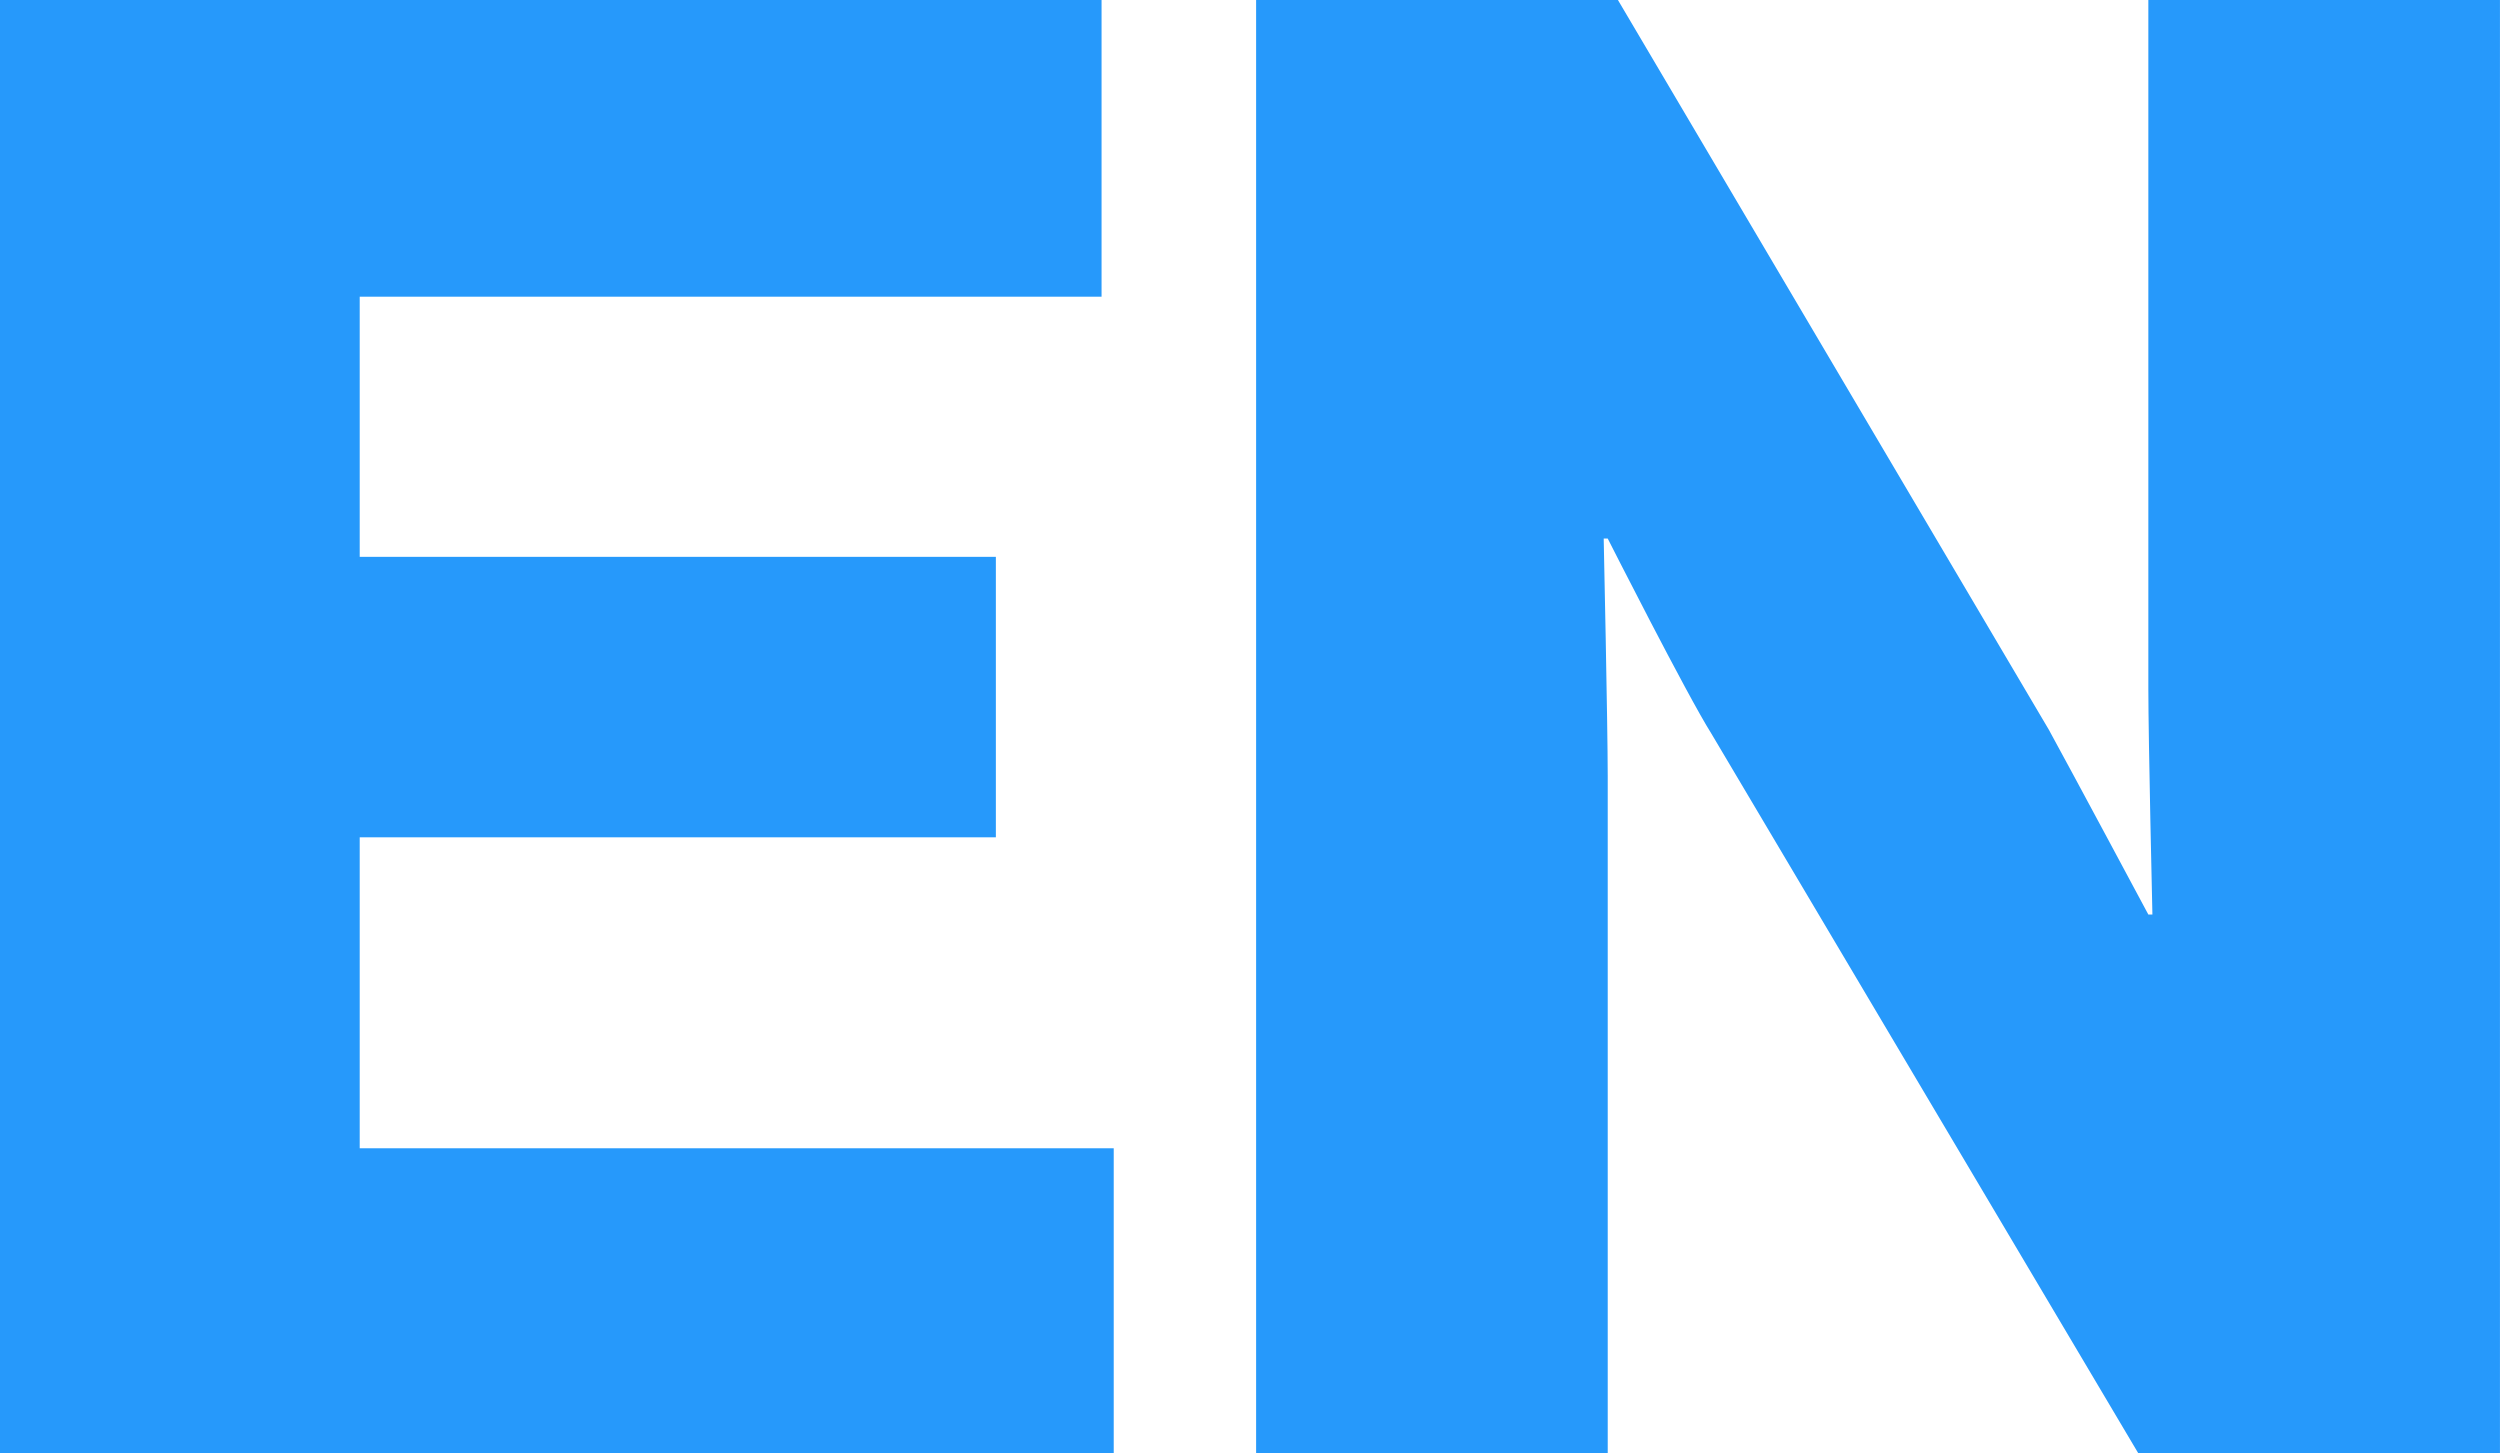
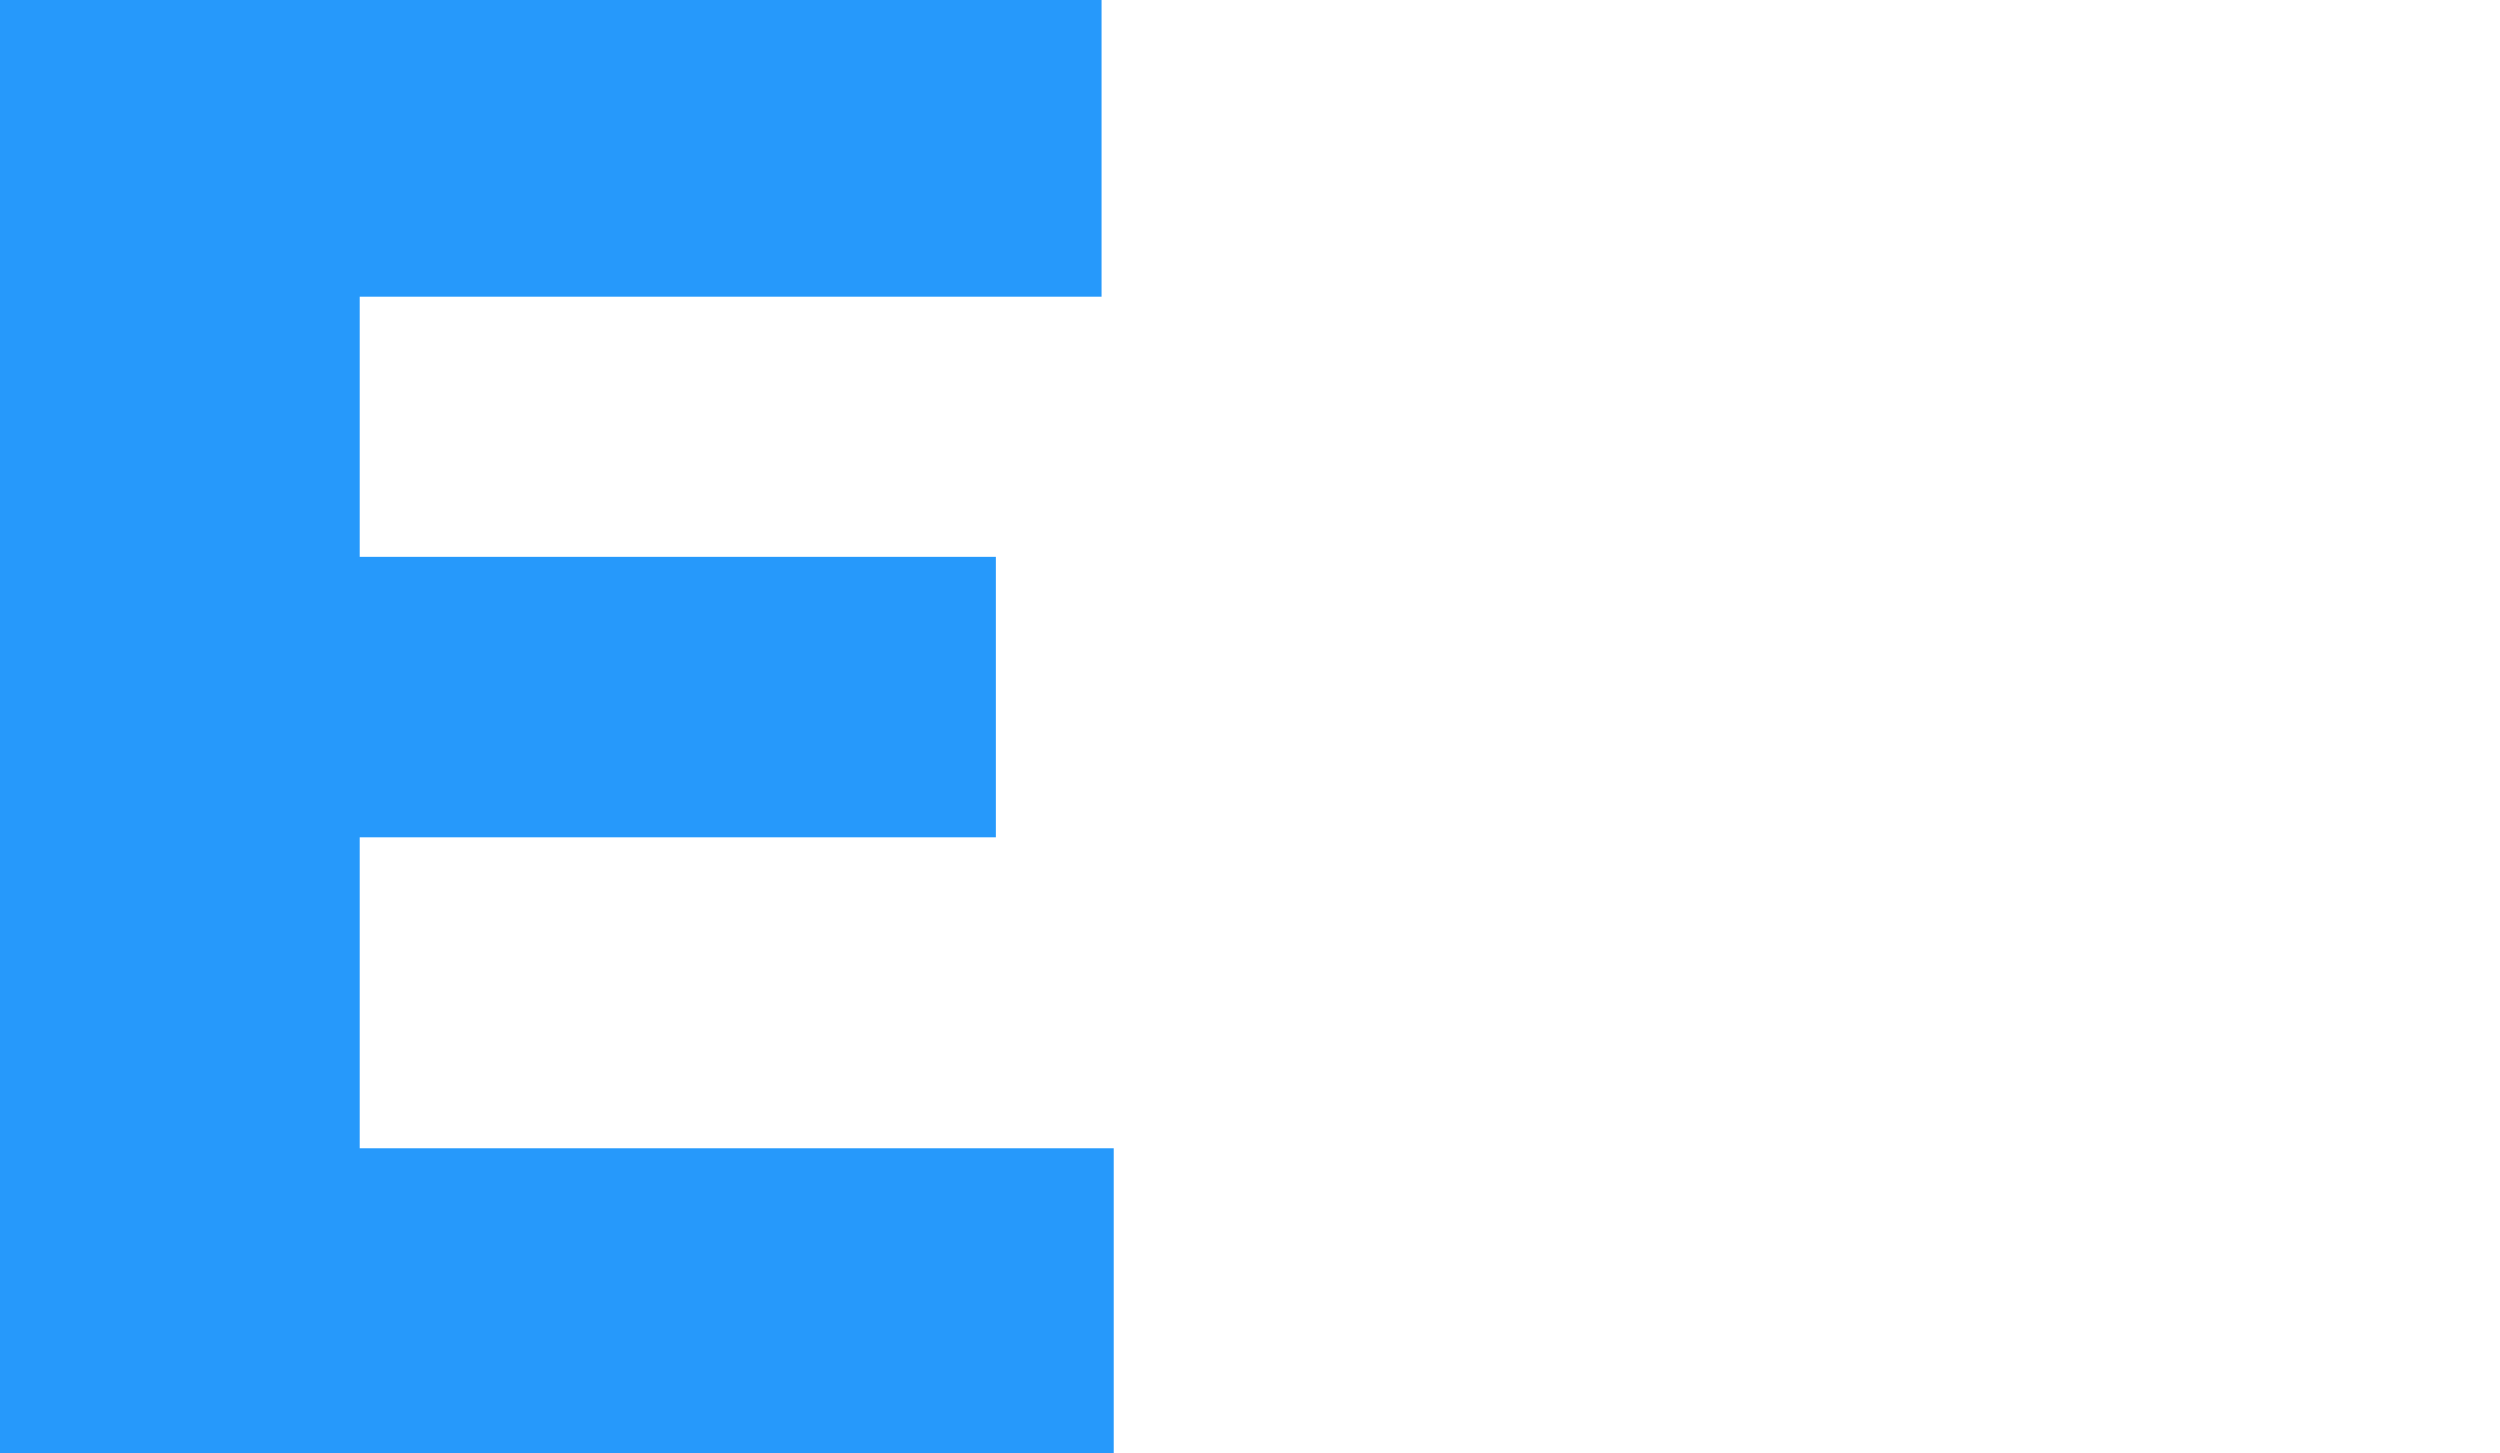
<svg xmlns="http://www.w3.org/2000/svg" id="uuid-00261bef-f2ac-4832-a448-ec5150c32249" viewBox="0 0 67.645 39.319">
  <defs>
    <style>.uuid-808c1adc-3988-4b43-9e3c-402e8b0ef643{isolation:isolate;}.uuid-d6b9433c-0767-4d37-8db6-f516a69d3c0c{fill:#2699fb;stroke-width:0px;}</style>
  </defs>
  <g id="uuid-61361a2c-2bec-42eb-bf27-9f461f9a10c7">
    <g id="uuid-24fcea40-ca62-4bae-b7ff-698429f4c011" class="uuid-808c1adc-3988-4b43-9e3c-402e8b0ef643">
      <g class="uuid-808c1adc-3988-4b43-9e3c-402e8b0ef643">
        <path class="uuid-d6b9433c-0767-4d37-8db6-f516a69d3c0c" d="M0,0h29.806v8.028H9.733v7.039h17.213v7.589H9.733v8.414h20.402v8.249H0V0Z" />
-         <path class="uuid-d6b9433c-0767-4d37-8db6-f516a69d3c0c" d="M33.989,0h9.789l11.658,19.742c.604,1.1,2.694,5.004,2.694,5.004h.11s-.11-4.729-.11-6.104V0h9.514v39.319h-9.788l-11.549-19.468c-.66-1.045-2.805-5.279-2.805-5.279h-.109s.109,5.06.109,6.435v18.312h-9.514V0Z" />
      </g>
    </g>
  </g>
</svg>